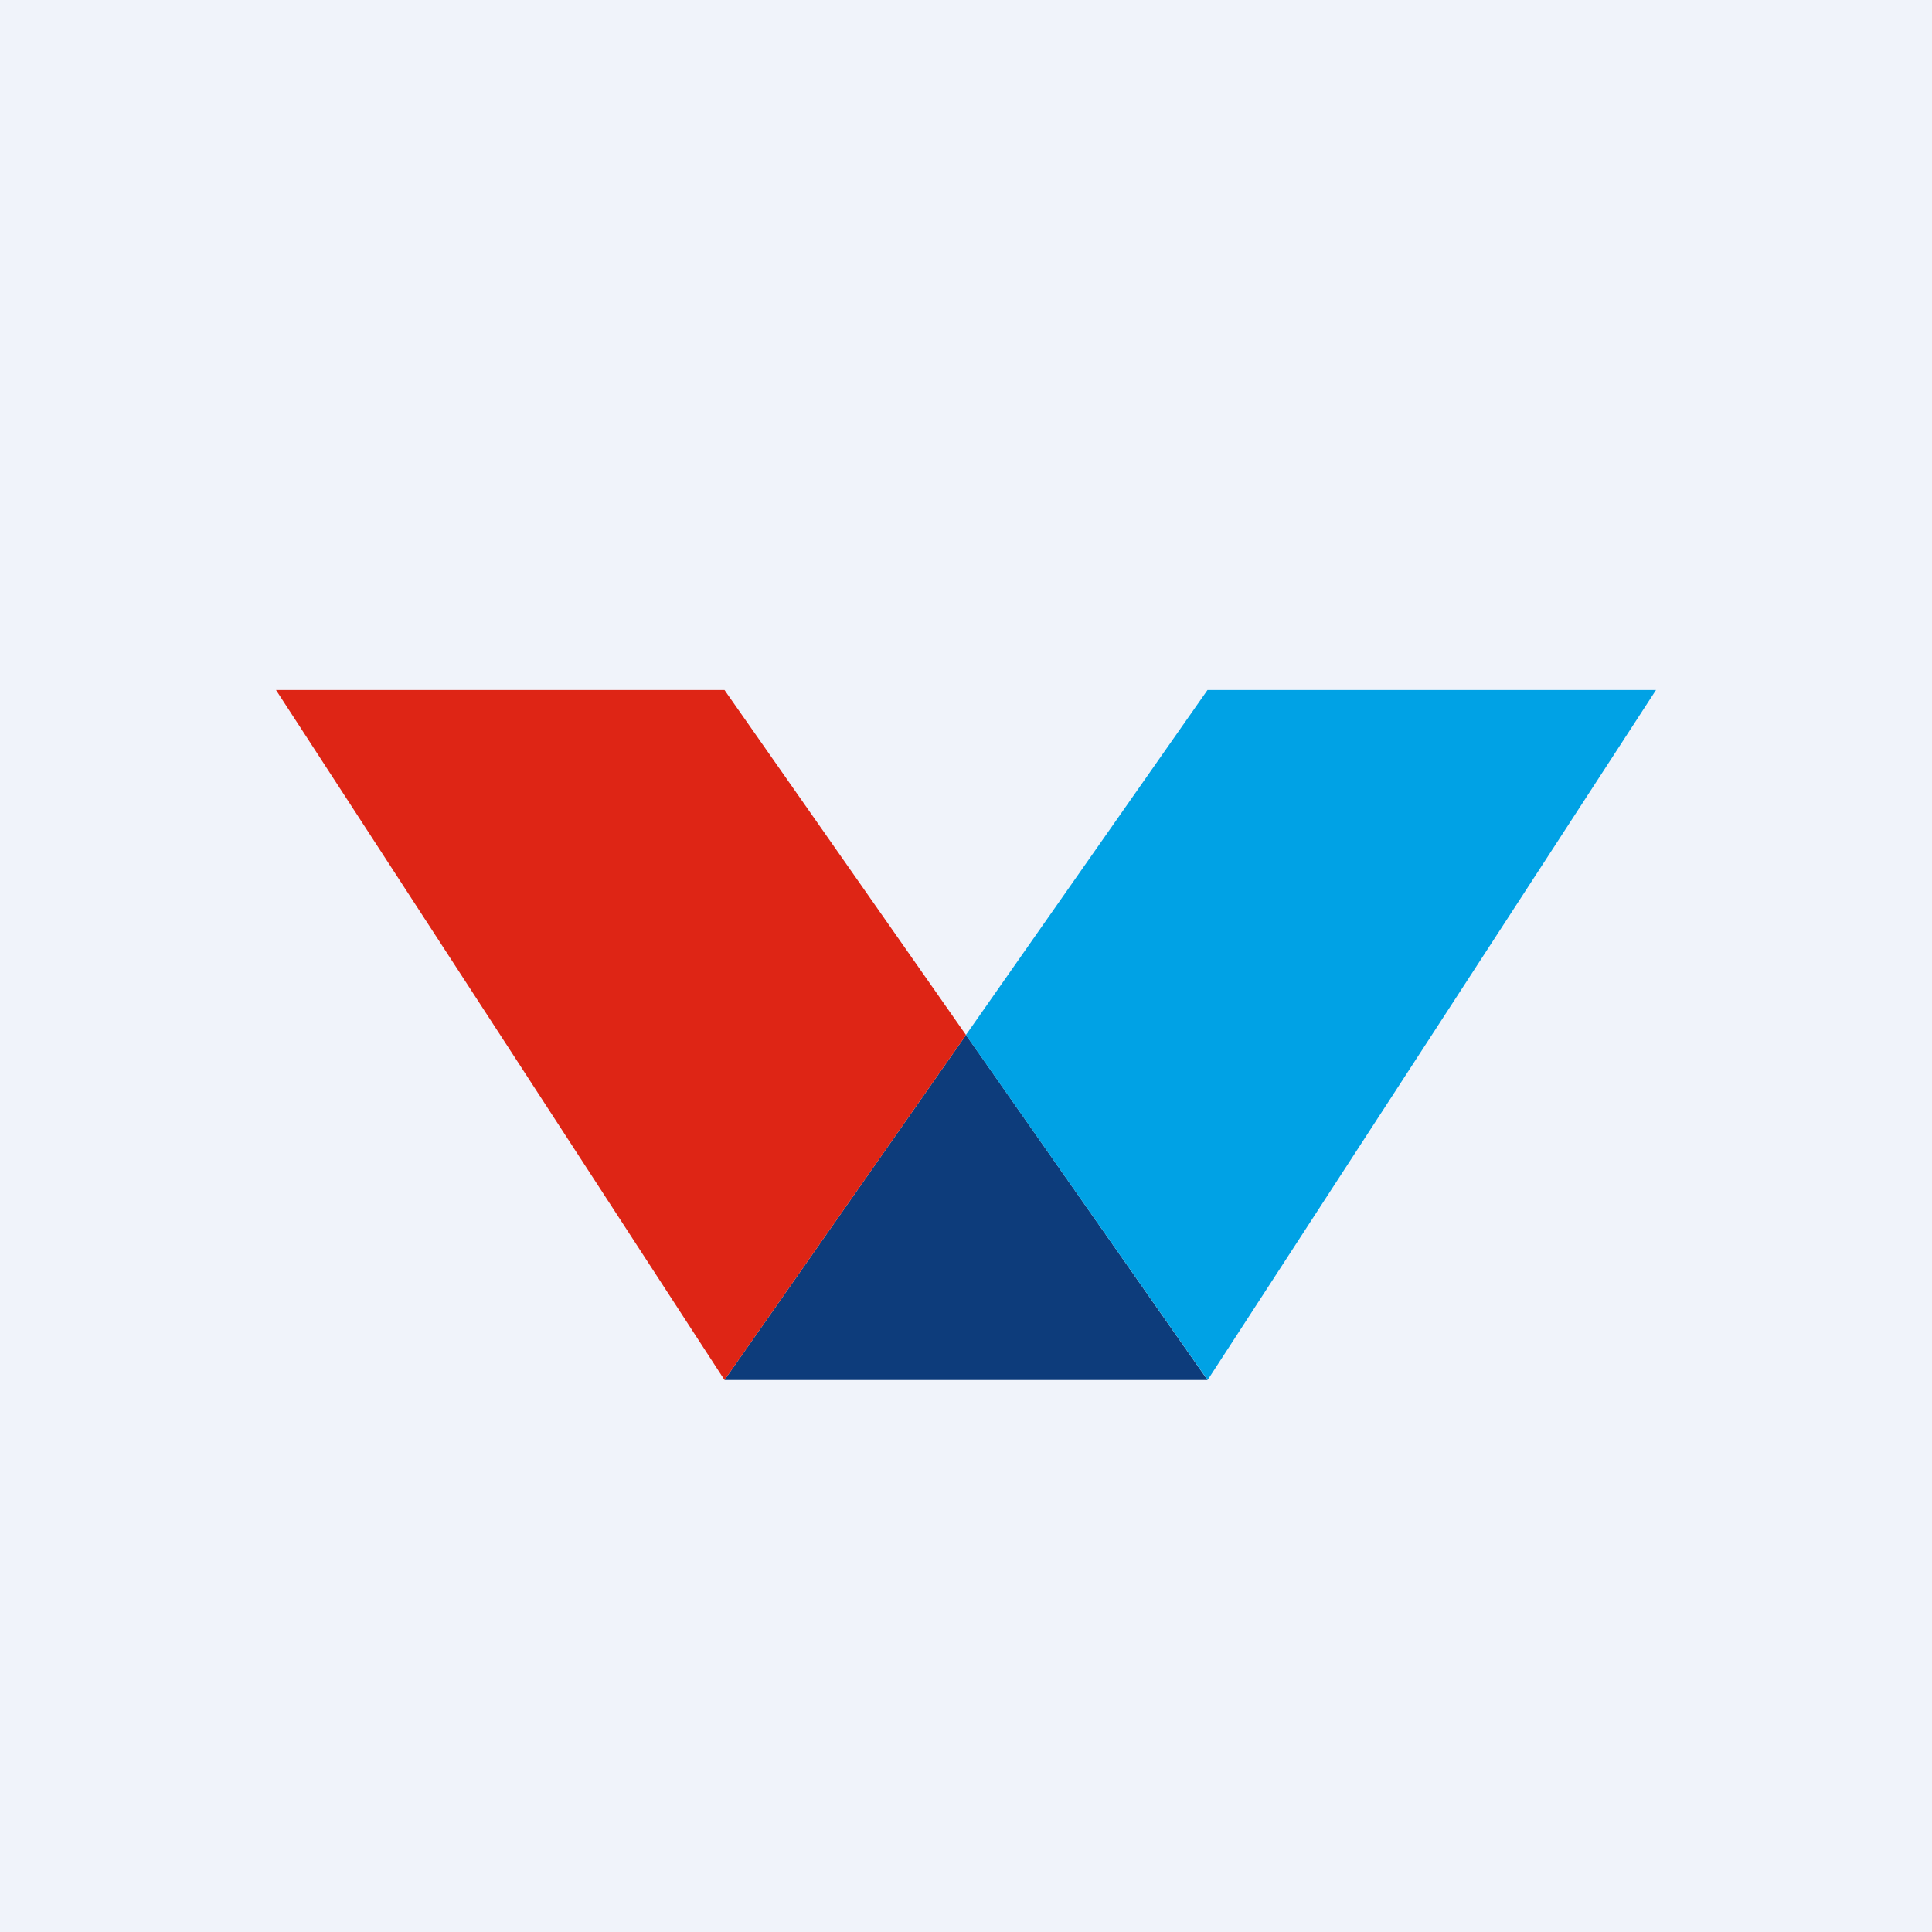
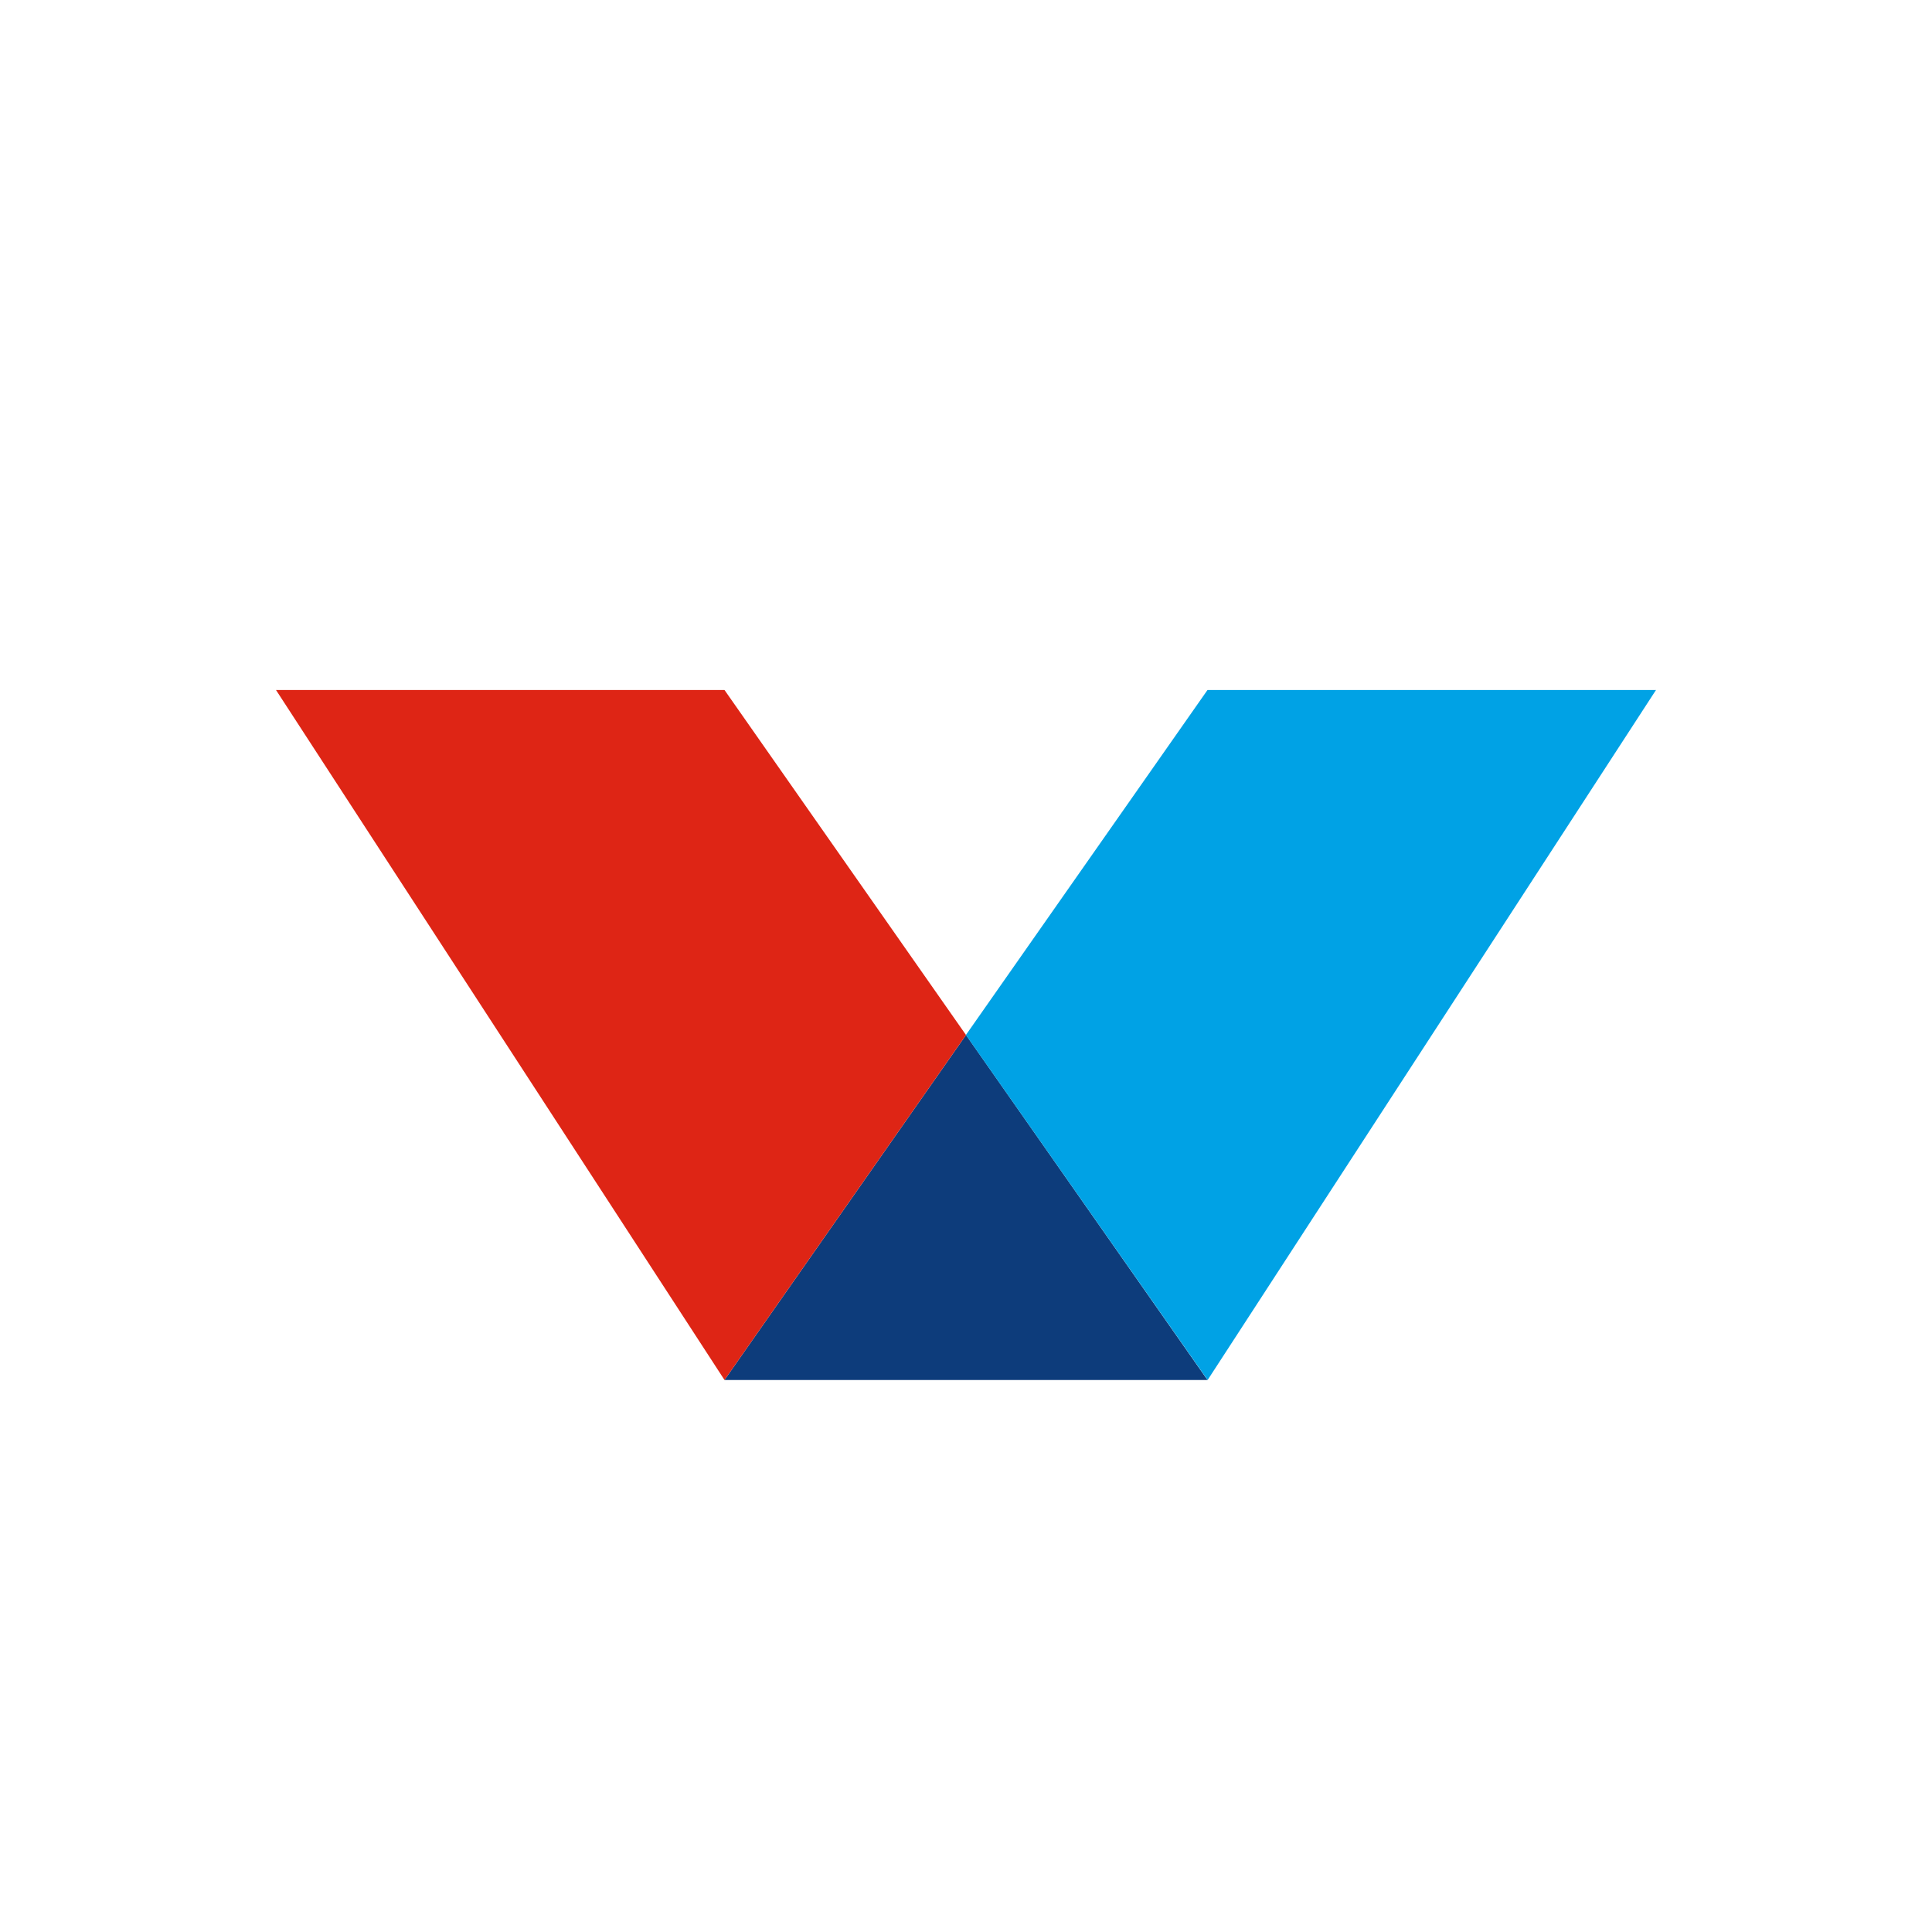
<svg xmlns="http://www.w3.org/2000/svg" width="56" height="56">
-   <path fill="#F0F3FA" d="M0 0h56v56H0z" />
  <path d="M21 40h14l-7-10-7 10z" fill="#0D3C7B" />
  <path d="M21 20H8l13 20 7-10-7-10z" fill="#DE2515" />
  <path d="M35 20l-7.003 10 7.007 10L48 20H35z" fill="#00A2E5" />
</svg>